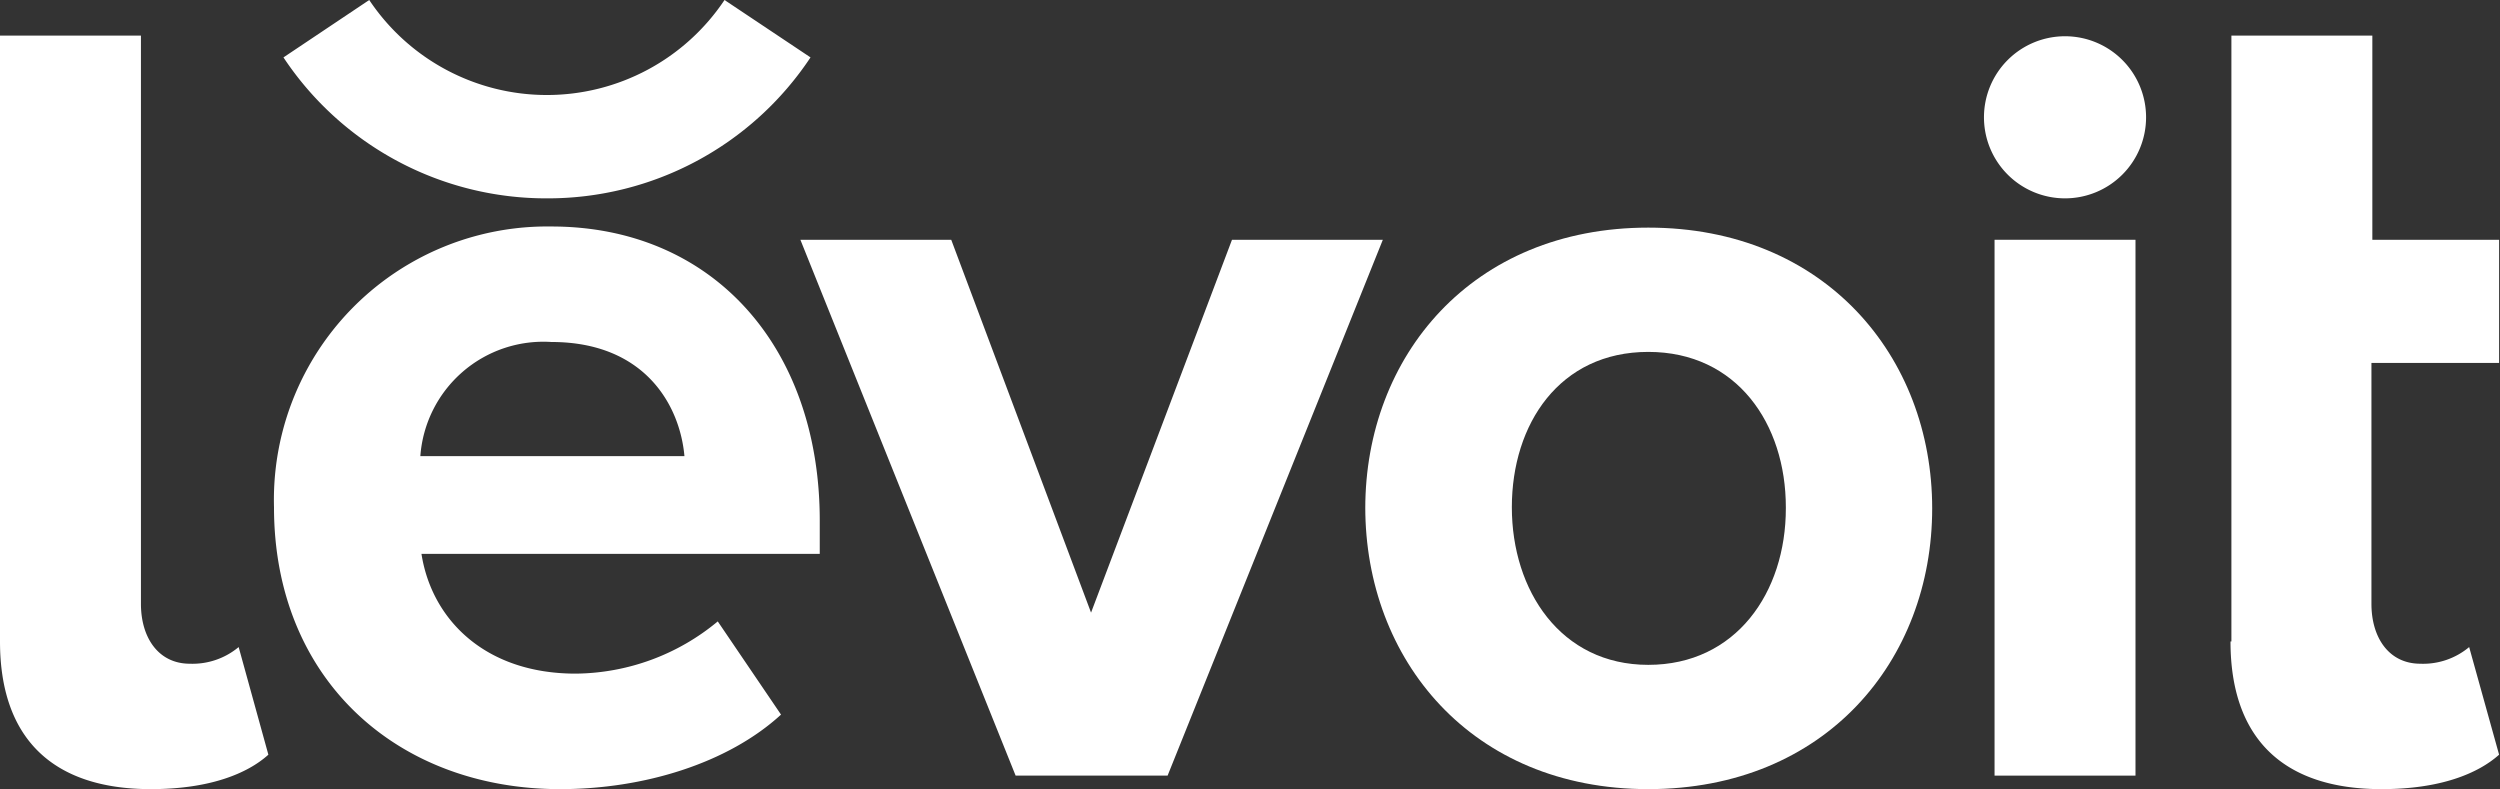
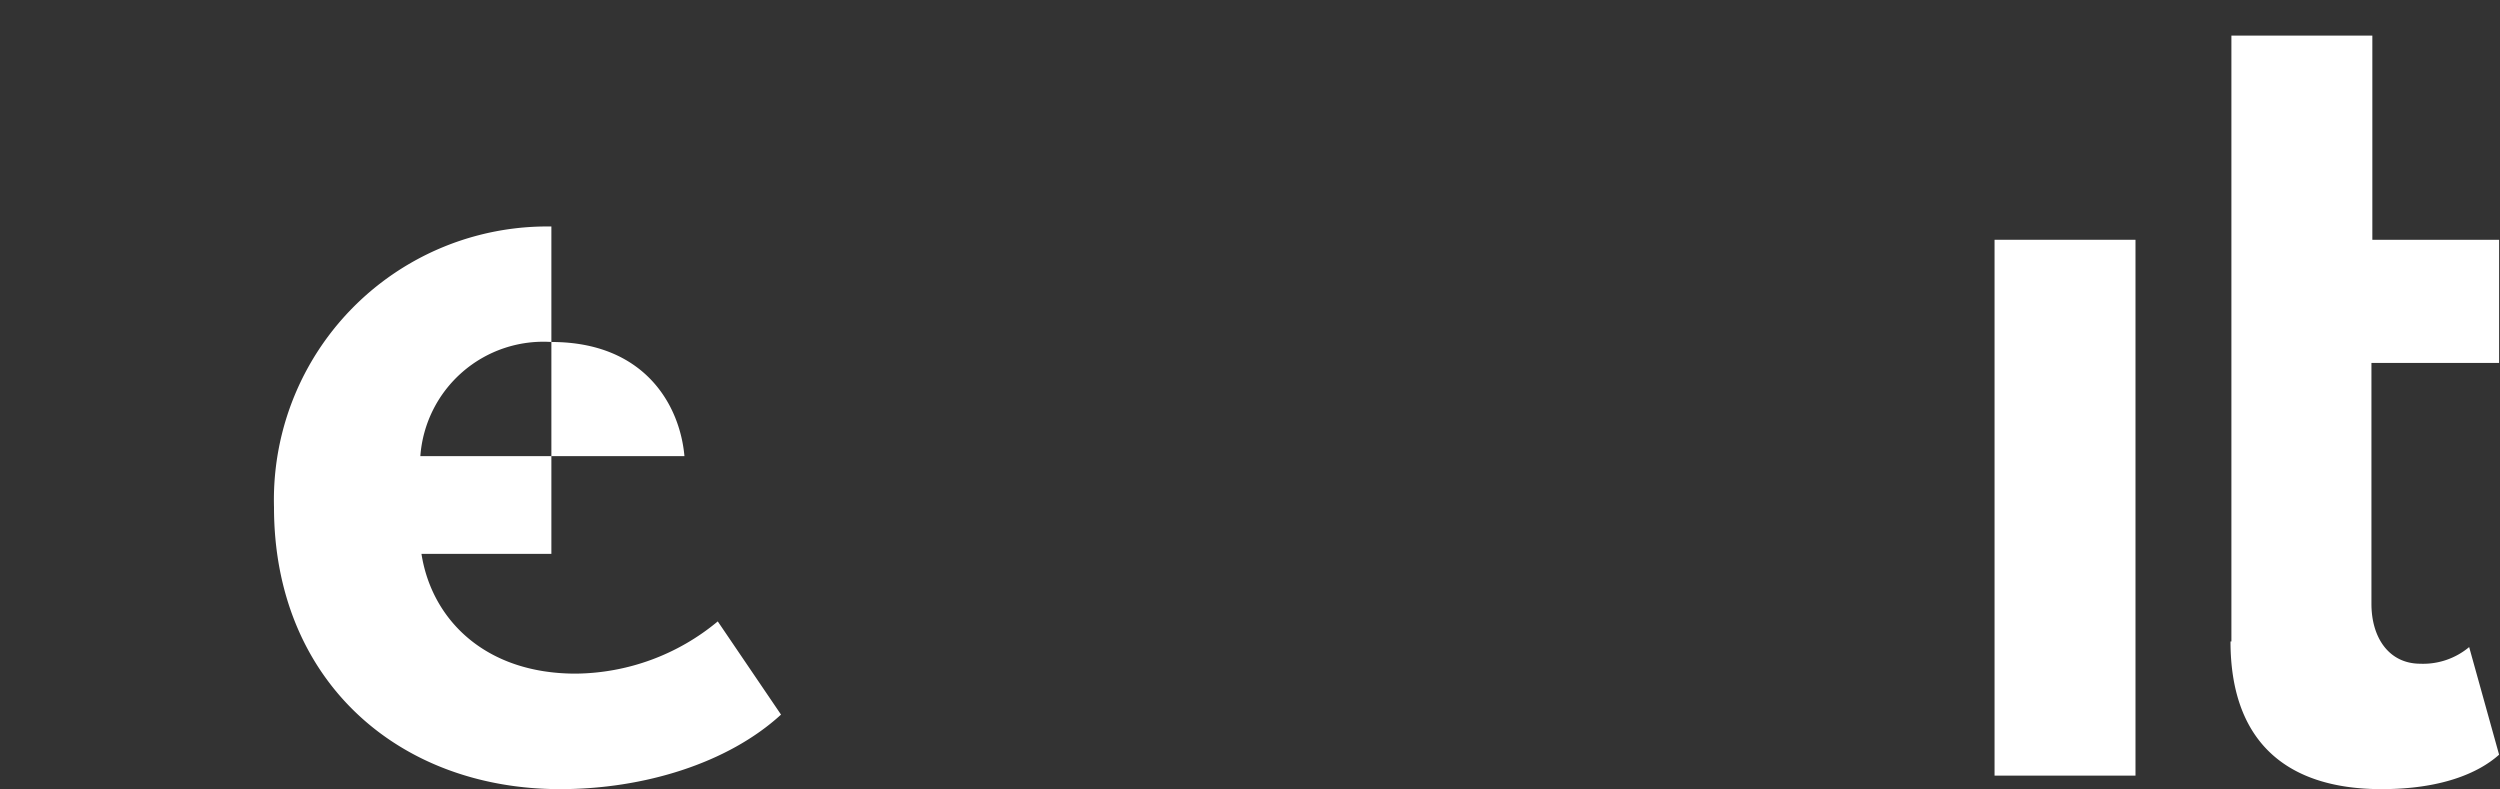
<svg xmlns="http://www.w3.org/2000/svg" viewBox="0 0 111.04 35.05">
  <rect x="0" y="0" width="111.04" height="35.05" fill="#333333" stroke="none" />
  <defs>
    <style>.cls-1{fill:#fff;}</style>
  </defs>
  <title>Asset 2</title>
  <g id="Layer_2" data-name="Layer 2">
    <g id="Layer_1-2" data-name="Layer 1">
-       <path class="cls-1" d="M24.49,15.19a5.48,5.48,0,0,0-5.82,5.07H30.4c-.2-2.27-1.77-5.07-5.91-5.07M12.17,22.53A12.14,12.14,0,0,1,24.49,10.06c7.14,0,11.92,5.32,11.92,13.06V24.6H18.72c.45,2.9,2.81,5.32,6.85,5.32a10,10,0,0,0,6.31-2.32l2.81,4.14c-2.37,2.17-6.11,3.31-9.81,3.31-7.24,0-12.71-4.88-12.71-12.52" />
-       <polygon class="cls-1" points="45.11 34.45 35.55 10.65 42.25 10.65 48.46 27.21 54.72 10.65 61.42 10.65 51.86 34.45 45.11 34.45" />
-       <path class="cls-1" d="M79.32,22.53c0-3.7-2.17-6.9-6.11-6.9s-6.06,3.2-6.06,6.9,2.17,7,6.06,7,6.11-3.21,6.11-6.95m-18.68,0c0-6.75,4.73-12.47,12.57-12.47s12.61,5.72,12.61,12.47S81.09,35.05,73.21,35.05,60.64,29.28,60.64,22.53" />
+       <path class="cls-1" d="M24.49,15.19a5.48,5.48,0,0,0-5.82,5.07H30.4c-.2-2.27-1.77-5.07-5.91-5.07M12.17,22.53A12.14,12.14,0,0,1,24.49,10.06V24.6H18.72c.45,2.9,2.81,5.32,6.85,5.32a10,10,0,0,0,6.31-2.32l2.81,4.14c-2.37,2.17-6.11,3.31-9.81,3.31-7.24,0-12.71-4.88-12.71-12.52" />
      <rect class="cls-1" x="88.59" y="10.65" width="6.26" height="23.8" />
-       <path class="cls-1" d="M95.32,5.21a3.6,3.6,0,1,1-3.6-3.6,3.6,3.6,0,0,1,3.6,3.6" />
      <path class="cls-1" d="M99.11,28.49V1.58h6.26v9.07H111v5.47h-5.67v10.7c0,1.52.79,2.66,2.17,2.66a3.18,3.18,0,0,0,2.17-.74L111,33.52c-.94.84-2.61,1.53-5.22,1.53-4.39,0-6.71-2.27-6.71-6.56" />
-       <path class="cls-1" d="M0,28.49V1.58H6.26V26.82c0,1.52.79,2.66,2.17,2.66a3.2,3.2,0,0,0,2.17-.74l1.32,4.78c-.93.84-2.61,1.53-5.22,1.53-4.38,0-6.7-2.27-6.7-6.56" />
-       <path class="cls-1" d="M24.29,8.81a14,14,0,0,1-11.7-6.26L16.4,0a9.49,9.49,0,0,0,7.89,4.22A9.49,9.49,0,0,0,32.18,0L36,2.55a14,14,0,0,1-11.7,6.26" />
    </g>
  </g>
</svg>